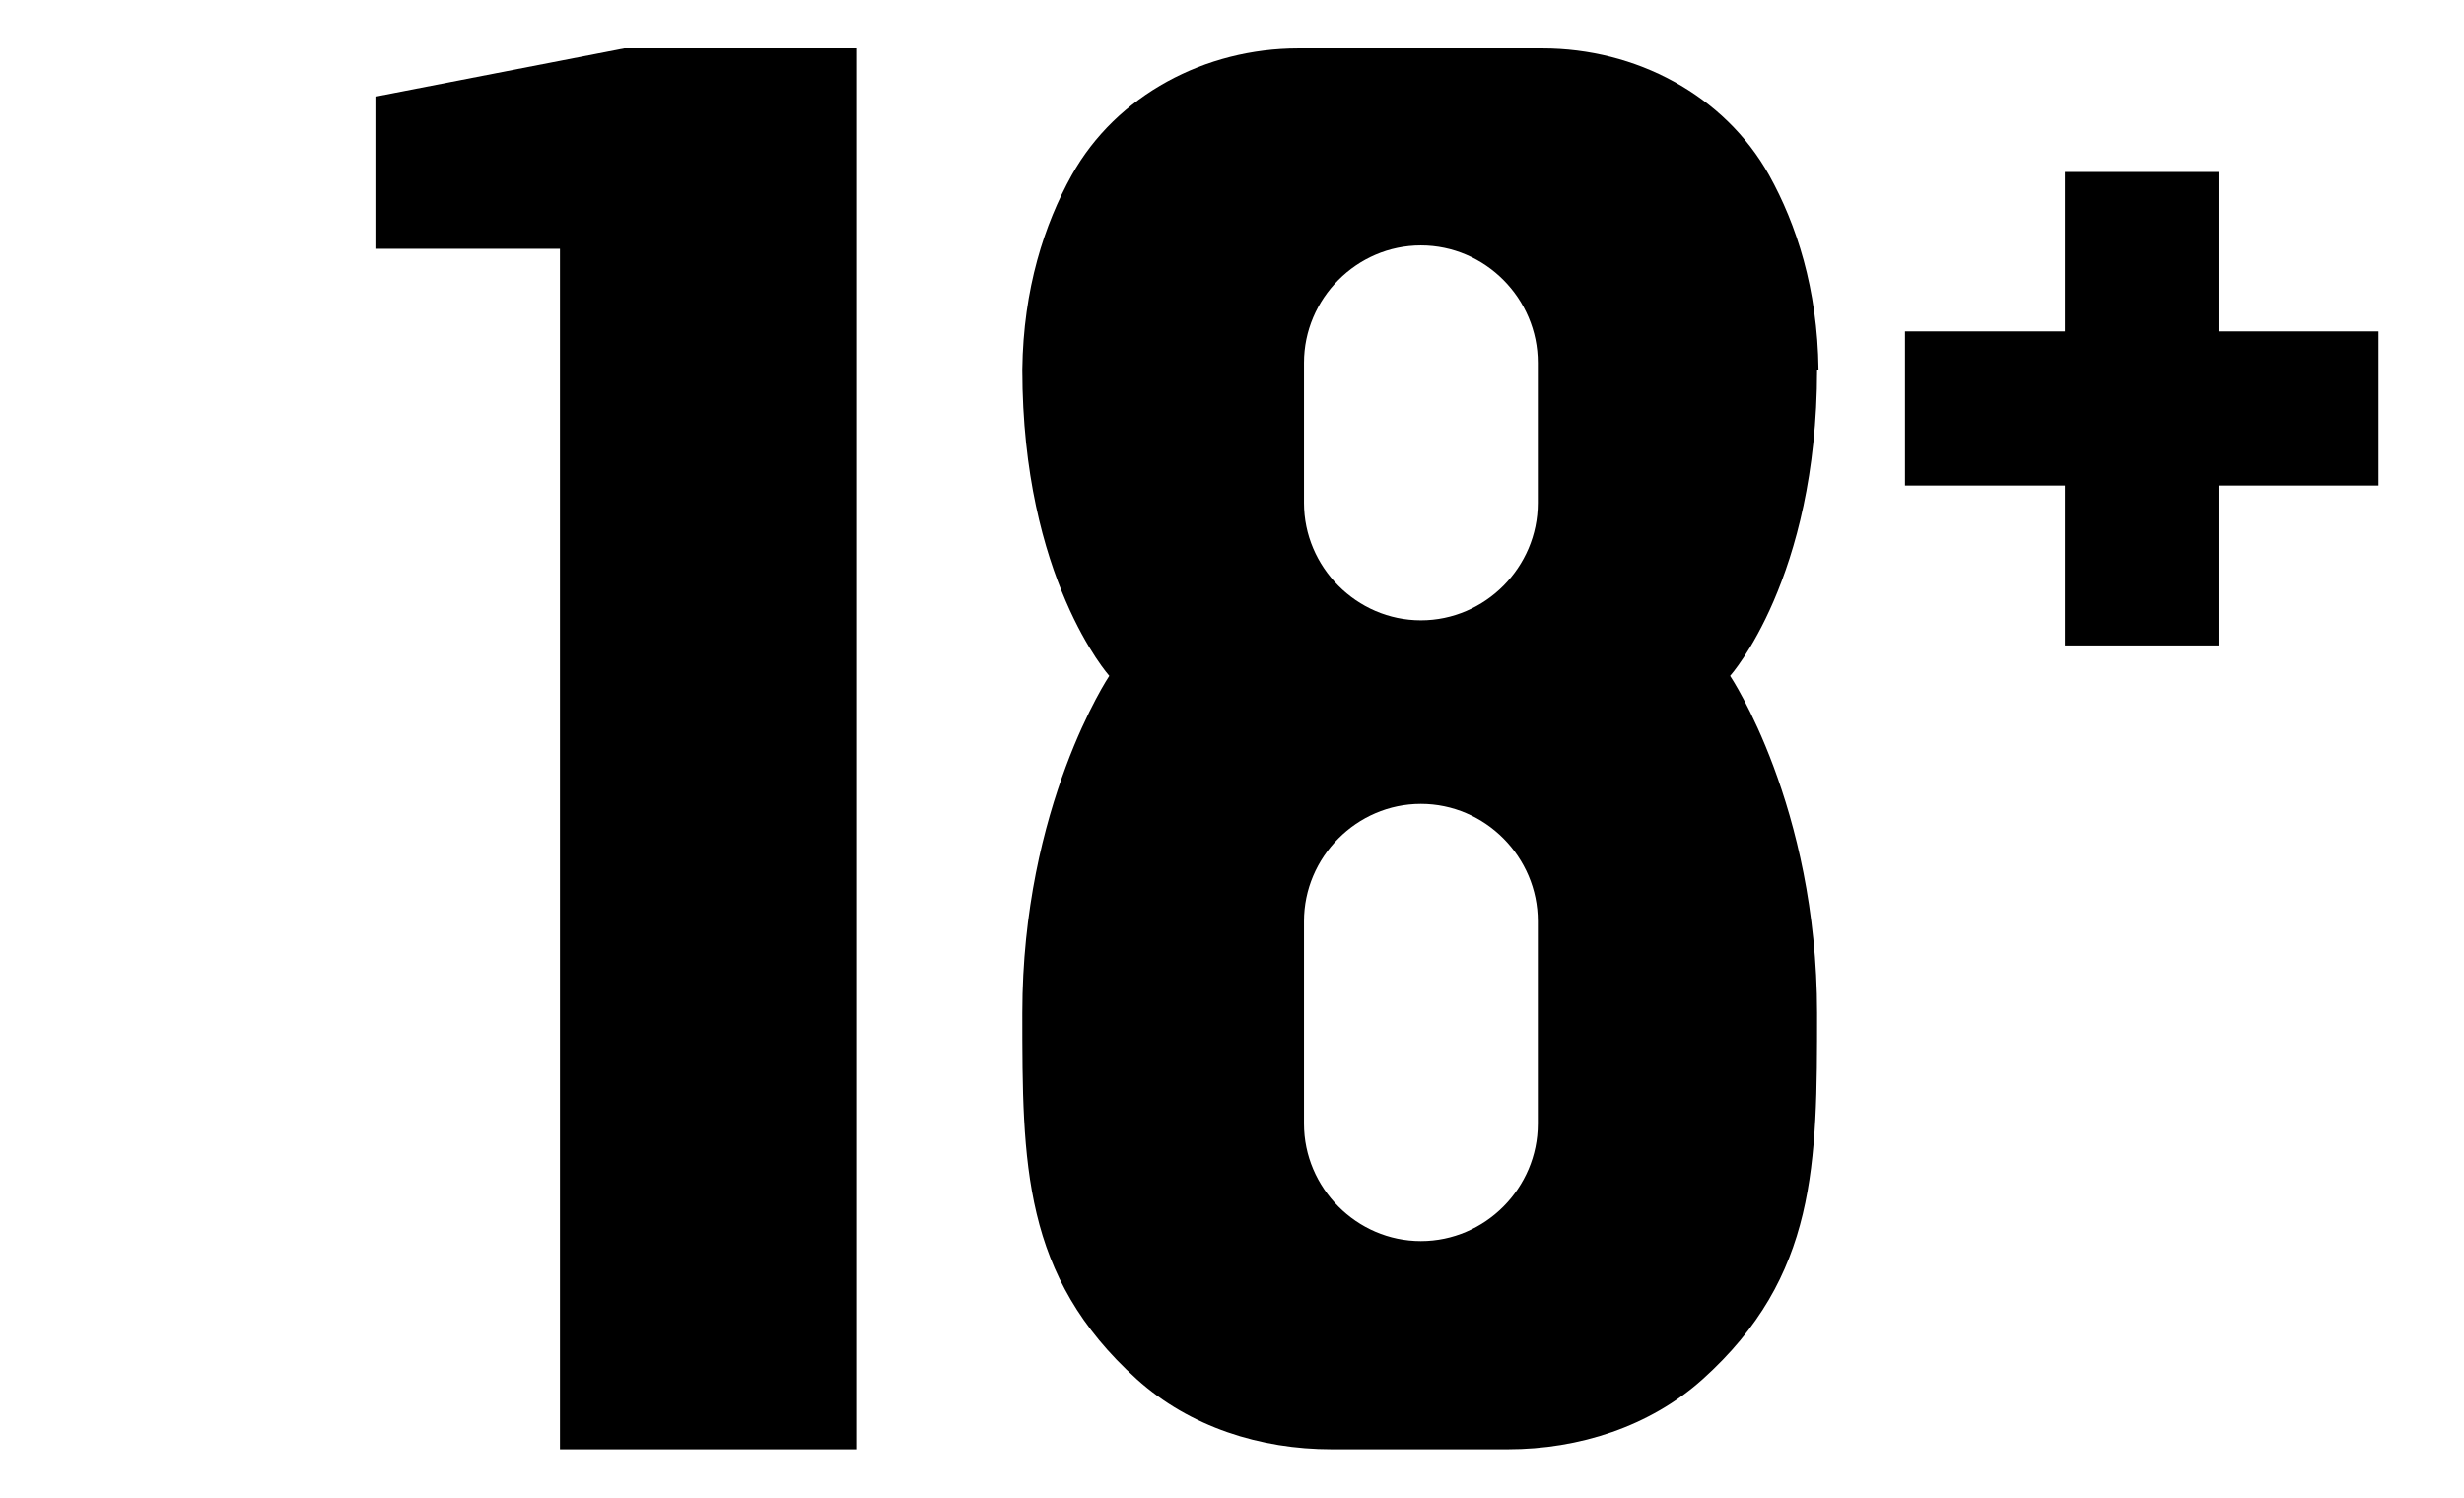
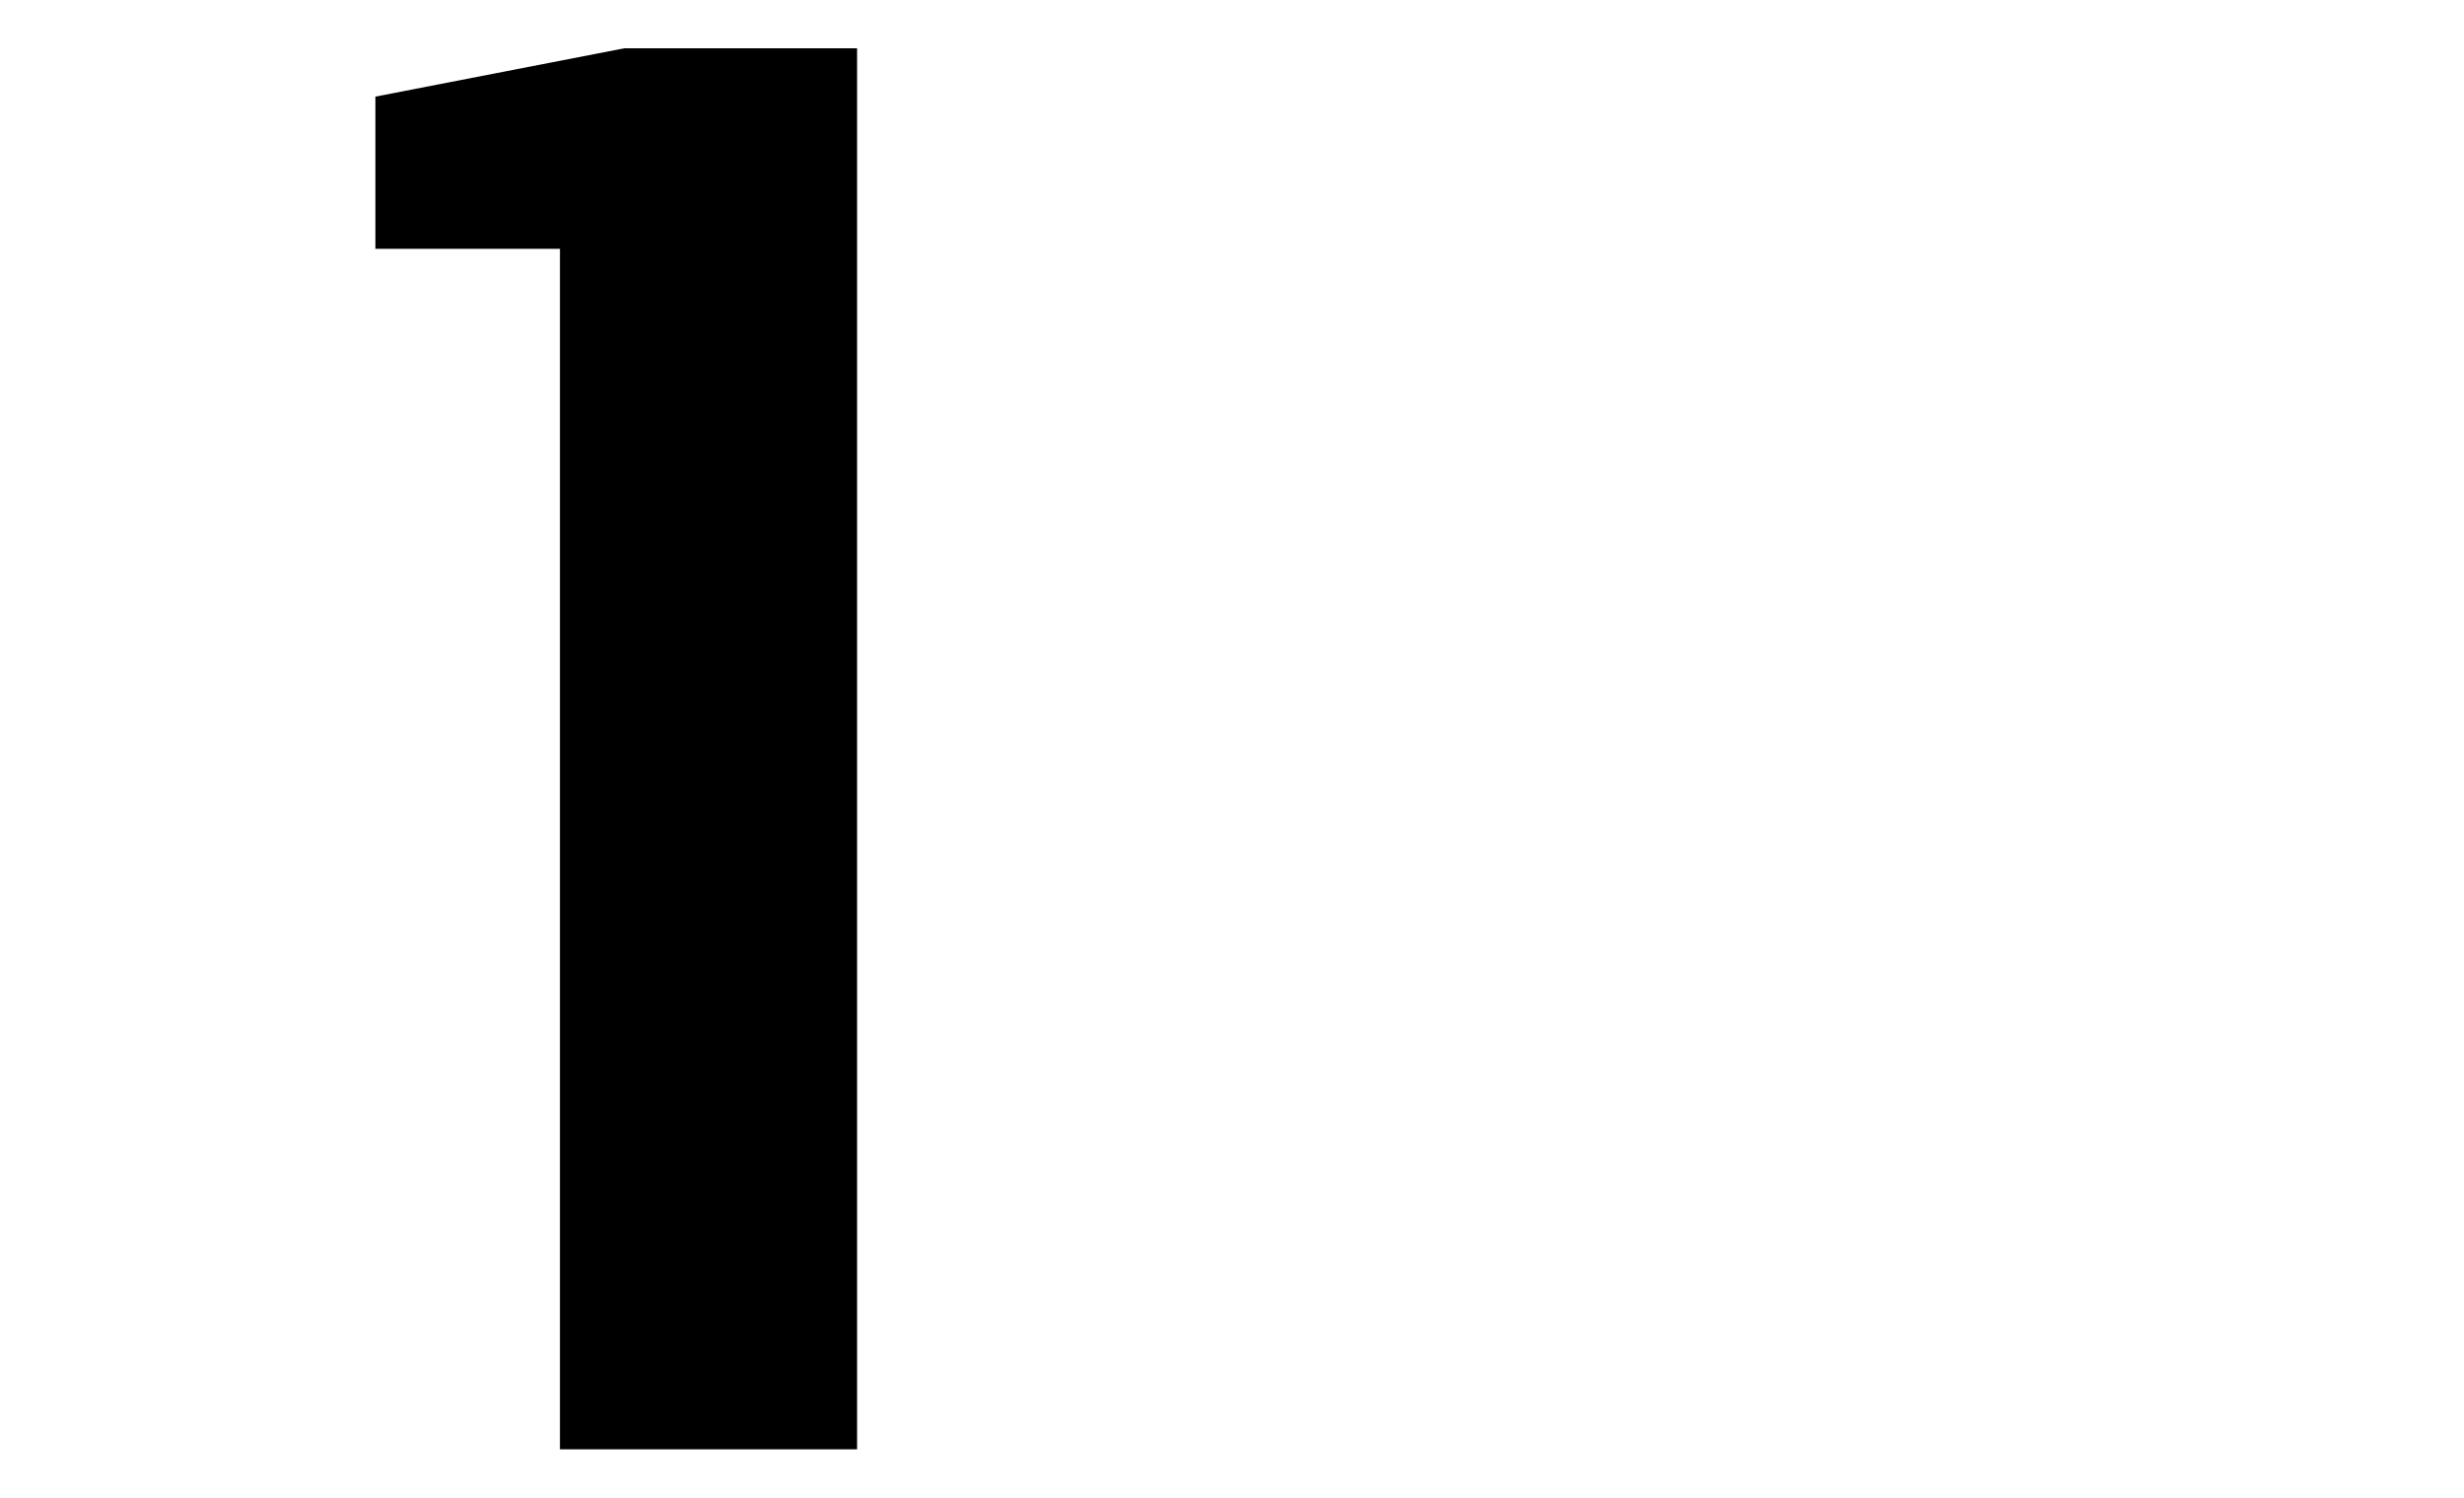
<svg xmlns="http://www.w3.org/2000/svg" id="Livello_1" viewBox="0 0 51 31">
  <polygon points="17.74 1 12.92 1 7.77 2 7.77 5.15 11.59 5.15 11.59 30 17.74 30 17.74 1" />
-   <polygon points="45.92 6.86 45.92 3.56 42.74 3.56 42.74 6.86 39.43 6.86 39.43 10.05 42.74 10.05 42.74 13.36 45.92 13.36 45.92 10.05 49.23 10.05 49.23 6.86 45.92 6.86" />
-   <path d="M37.64,7.65c-.02-1.68-.46-3.01-1.02-4.02-.93-1.67-2.77-2.63-4.69-2.63h-5.06c-1.91,0-3.76,.96-4.69,2.63-.56,1.01-1,2.34-1.02,4.02,0,4.33,1.8,6.34,1.8,6.34,0,0-1.8,2.69-1.8,6.98,0,3.11,0,5.44,2.37,7.58,1.1,.99,2.56,1.45,4.03,1.45h3.65c1.47,0,2.94-.47,4.03-1.45,2.37-2.13,2.37-4.46,2.37-7.58,0-4.29-1.8-6.98-1.8-6.98,0,0,1.8-2.01,1.8-6.34Zm-5.81,15.61c0,1.33-1.09,2.43-2.42,2.43-1.33,0-2.42-1.1-2.42-2.43v-4.19c0-1.33,1.09-2.43,2.42-2.43,1.33,0,2.42,1.1,2.42,2.43v4.19Zm0-12.85c0,1.33-1.09,2.43-2.42,2.43-1.33,0-2.42-1.1-2.42-2.43v-2.9c0-1.33,1.09-2.43,2.42-2.43,1.33,0,2.42,1.1,2.42,2.43v2.9Z" />
</svg>